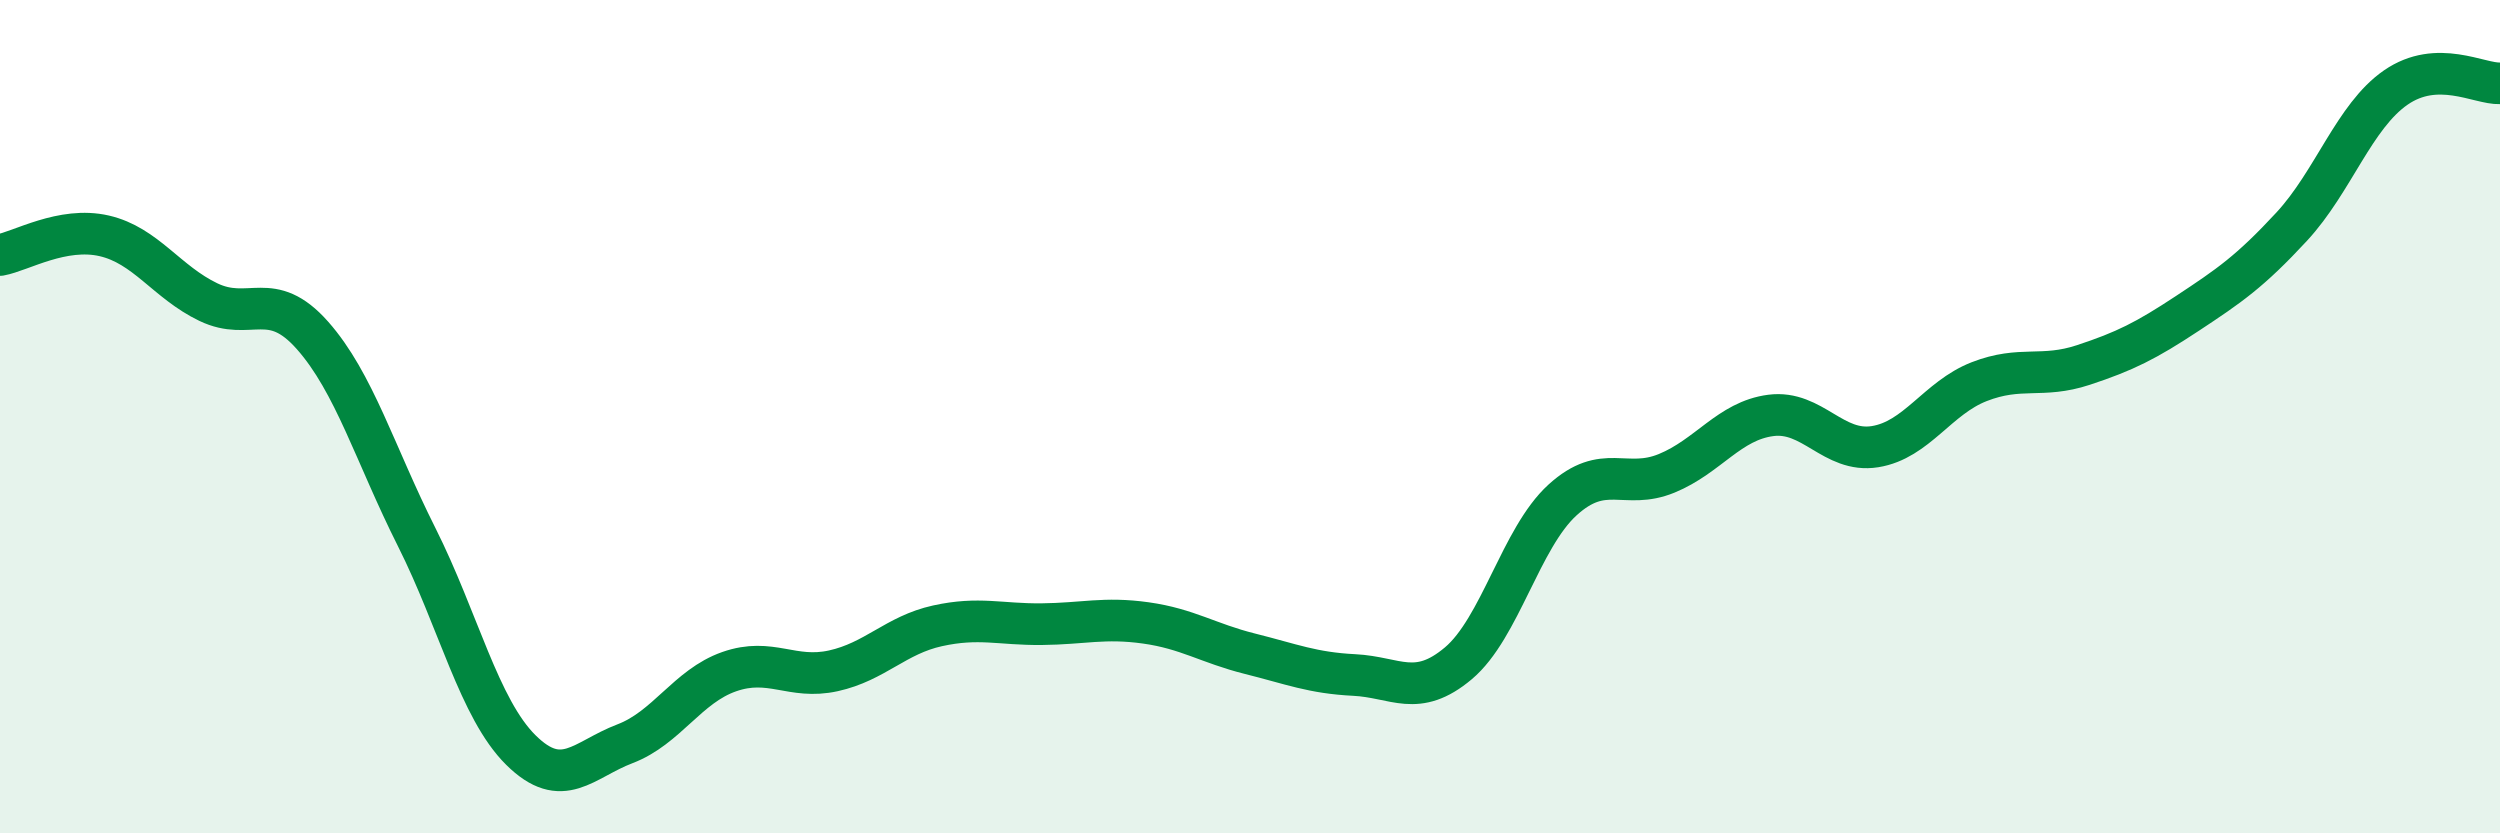
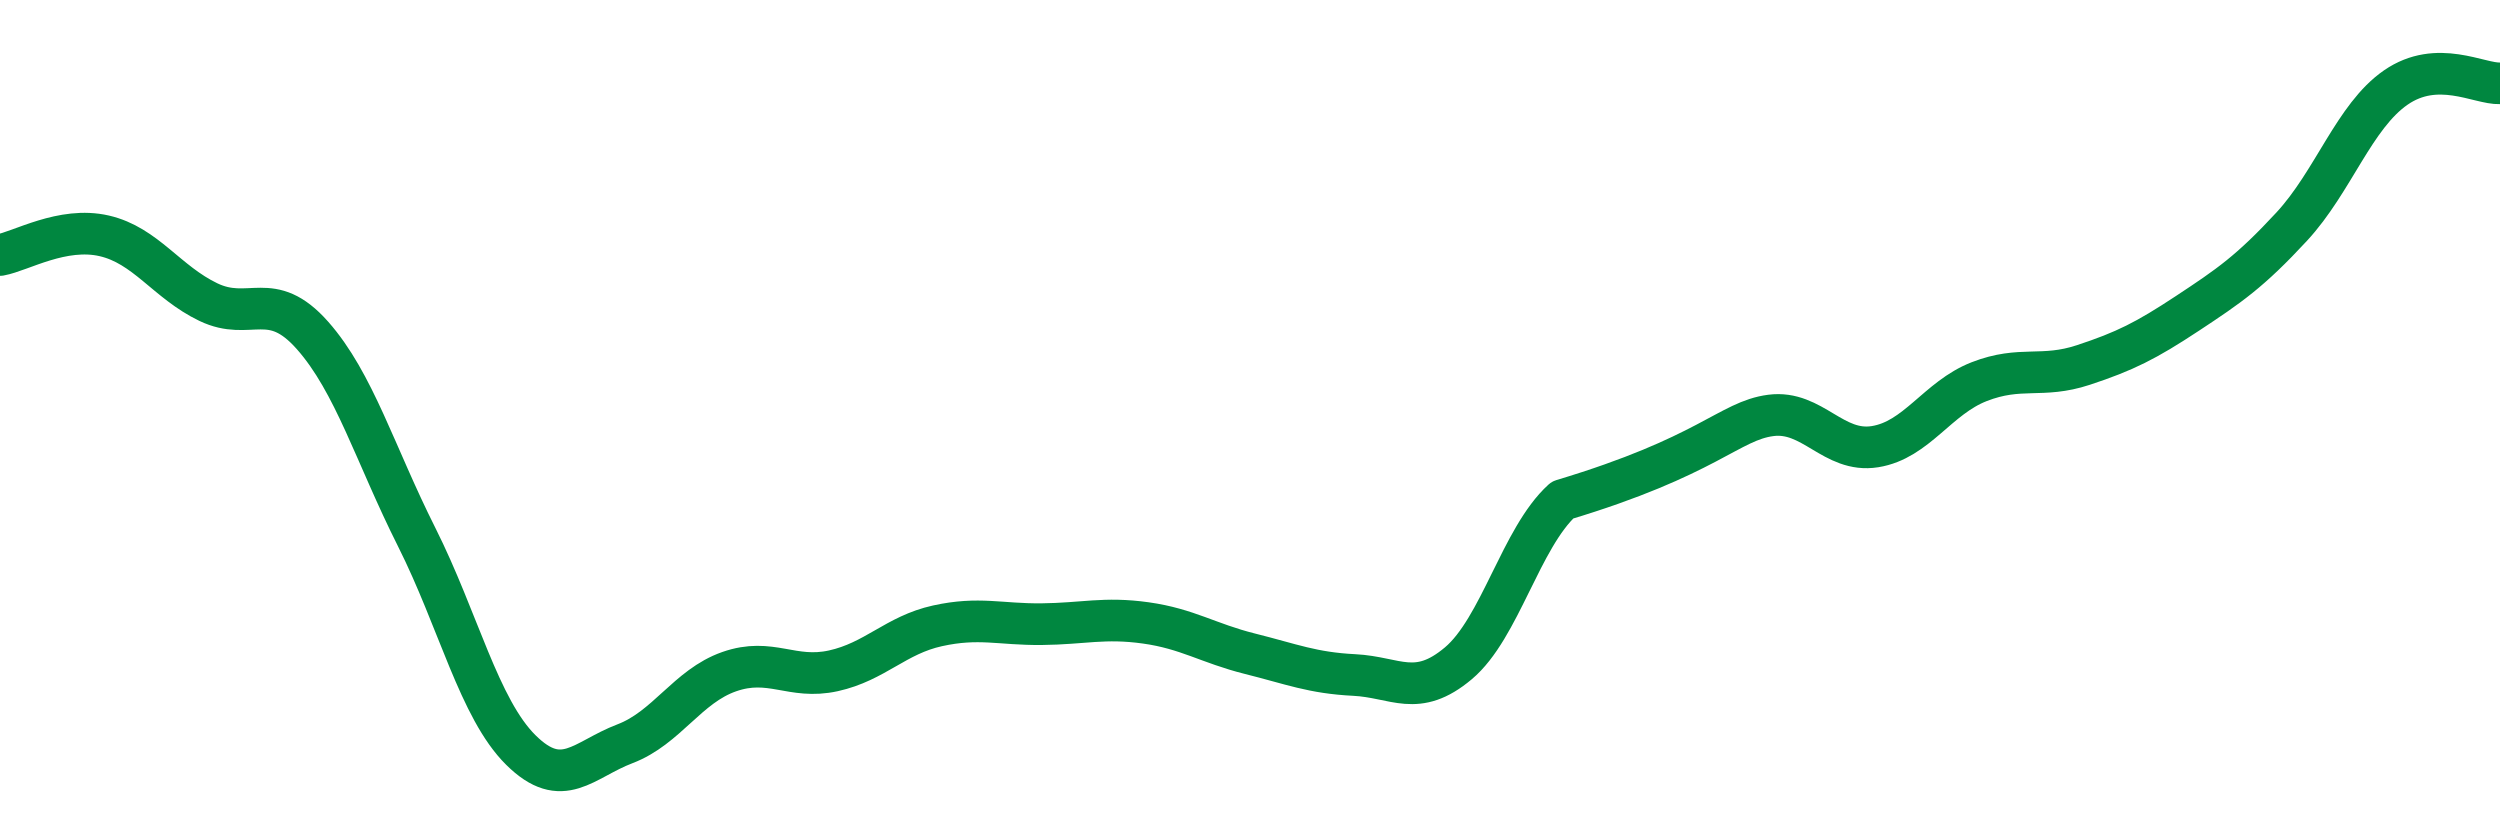
<svg xmlns="http://www.w3.org/2000/svg" width="60" height="20" viewBox="0 0 60 20">
-   <path d="M 0,6.12 C 0.5,6.03 1.5,5.43 2.5,5.66 C 3.5,5.89 4,6.77 5,7.25 C 6,7.73 6.5,6.92 7.5,8.05 C 8.5,9.18 9,10.9 10,12.89 C 11,14.88 11.5,17.01 12.5,18 C 13.5,18.99 14,18.23 15,17.85 C 16,17.47 16.5,16.47 17.5,16.12 C 18.5,15.77 19,16.32 20,16.1 C 21,15.88 21.5,15.24 22.5,15.02 C 23.5,14.8 24,14.99 25,14.98 C 26,14.97 26.5,14.81 27.5,14.95 C 28.5,15.09 29,15.44 30,15.69 C 31,15.94 31.5,16.15 32.5,16.2 C 33.5,16.25 34,16.76 35,15.92 C 36,15.08 36.5,12.91 37.5,12 C 38.5,11.09 39,11.77 40,11.36 C 41,10.95 41.5,10.1 42.5,9.97 C 43.5,9.84 44,10.88 45,10.72 C 46,10.56 46.5,9.55 47.5,9.16 C 48.5,8.77 49,9.09 50,8.76 C 51,8.43 51.5,8.18 52.5,7.52 C 53.5,6.86 54,6.52 55,5.44 C 56,4.36 56.5,2.79 57.5,2.1 C 58.5,1.41 59.5,2.02 60,2L60 20L0 20Z" fill="#008740" opacity="0.1" stroke-linecap="round" stroke-linejoin="round" />
-   <path d="M 0,6.12 C 0.5,6.03 1.5,5.43 2.5,5.66 C 3.5,5.89 4,6.77 5,7.25 C 6,7.73 6.5,6.92 7.5,8.05 C 8.5,9.18 9,10.9 10,12.89 C 11,14.88 11.5,17.01 12.5,18 C 13.5,18.99 14,18.23 15,17.85 C 16,17.47 16.5,16.47 17.5,16.12 C 18.5,15.77 19,16.32 20,16.1 C 21,15.88 21.5,15.24 22.5,15.02 C 23.5,14.8 24,14.99 25,14.98 C 26,14.97 26.5,14.81 27.5,14.95 C 28.5,15.09 29,15.44 30,15.69 C 31,15.94 31.5,16.15 32.5,16.2 C 33.5,16.25 34,16.76 35,15.92 C 36,15.08 36.5,12.91 37.5,12 C 38.5,11.09 39,11.77 40,11.36 C 41,10.95 41.5,10.1 42.5,9.97 C 43.5,9.84 44,10.88 45,10.72 C 46,10.56 46.5,9.55 47.5,9.16 C 48.5,8.77 49,9.09 50,8.76 C 51,8.43 51.5,8.18 52.5,7.52 C 53.5,6.86 54,6.52 55,5.44 C 56,4.36 56.5,2.79 57.5,2.1 C 58.5,1.41 59.5,2.02 60,2" stroke="#008740" stroke-width="1" fill="none" stroke-linecap="round" stroke-linejoin="round" />
+   <path d="M 0,6.12 C 0.5,6.03 1.5,5.43 2.5,5.66 C 3.5,5.89 4,6.77 5,7.25 C 6,7.73 6.5,6.92 7.5,8.05 C 8.5,9.18 9,10.9 10,12.89 C 11,14.88 11.5,17.01 12.5,18 C 13.5,18.99 14,18.23 15,17.85 C 16,17.47 16.5,16.47 17.5,16.12 C 18.5,15.77 19,16.32 20,16.1 C 21,15.88 21.5,15.24 22.5,15.02 C 23.5,14.8 24,14.99 25,14.98 C 26,14.97 26.5,14.81 27.5,14.95 C 28.5,15.09 29,15.44 30,15.69 C 31,15.94 31.5,16.15 32.5,16.2 C 33.5,16.25 34,16.76 35,15.92 C 36,15.08 36.5,12.91 37.5,12 C 41,10.95 41.5,10.1 42.5,9.97 C 43.5,9.84 44,10.88 45,10.72 C 46,10.56 46.5,9.55 47.5,9.16 C 48.5,8.77 49,9.09 50,8.76 C 51,8.43 51.5,8.18 52.5,7.52 C 53.5,6.86 54,6.52 55,5.44 C 56,4.36 56.5,2.79 57.5,2.1 C 58.5,1.41 59.5,2.02 60,2" stroke="#008740" stroke-width="1" fill="none" stroke-linecap="round" stroke-linejoin="round" />
</svg>